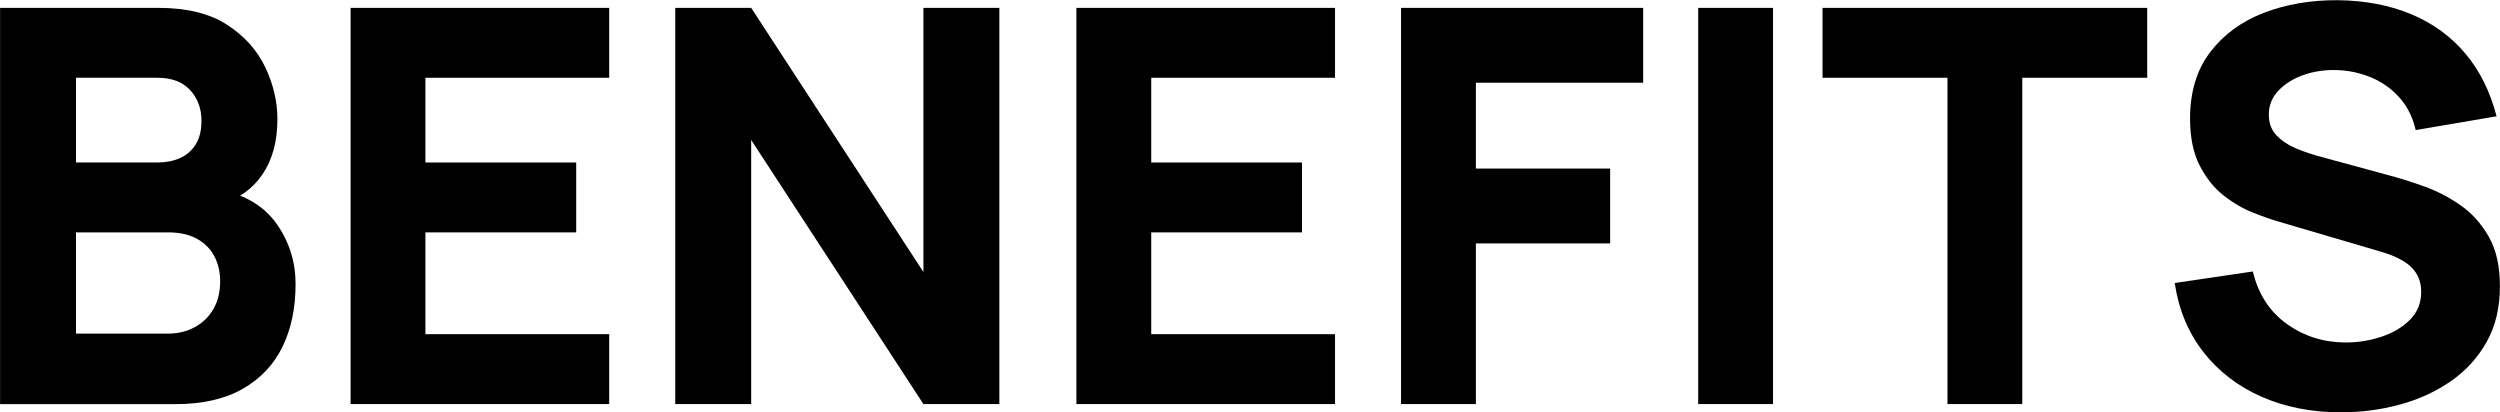
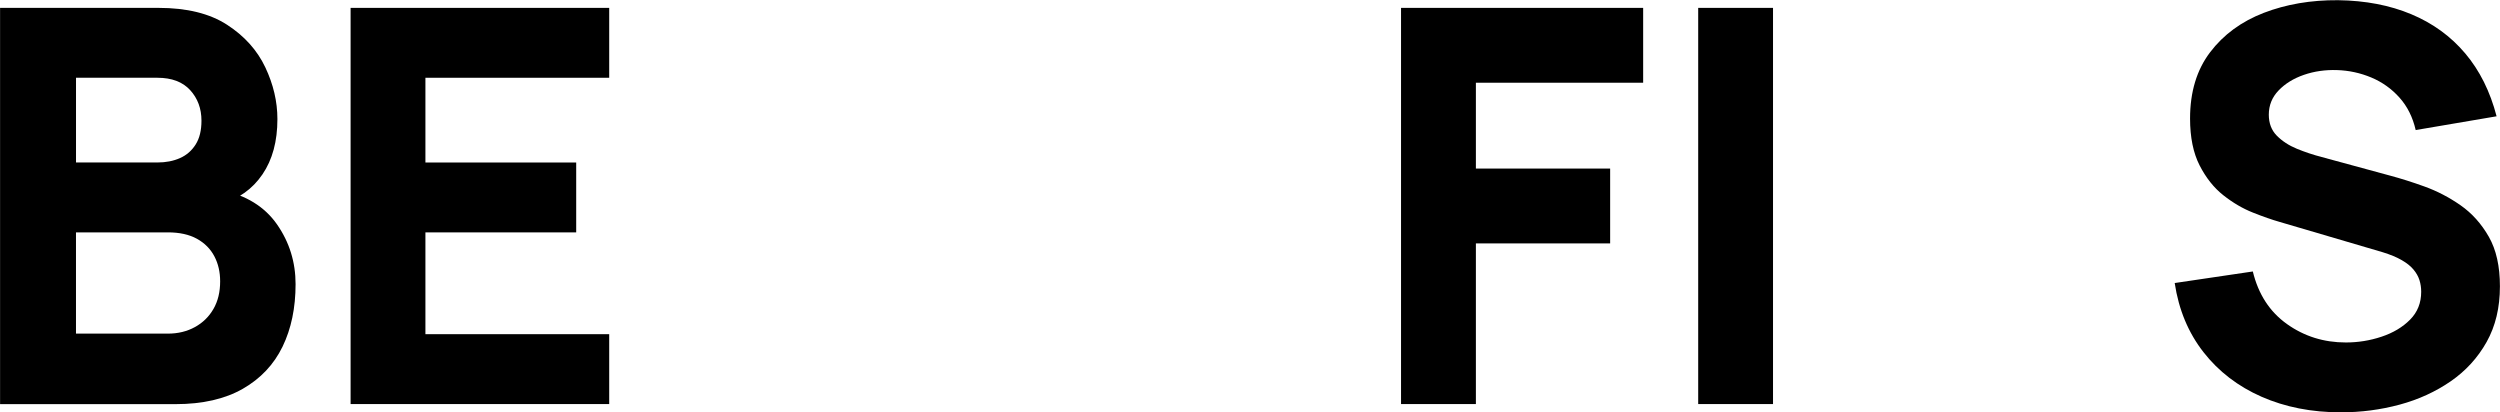
<svg xmlns="http://www.w3.org/2000/svg" xml:space="preserve" width="28.848mm" height="4.758mm" version="1.1" style="shape-rendering:geometricPrecision; text-rendering:geometricPrecision; image-rendering:optimizeQuality; fill-rule:evenodd; clip-rule:evenodd" viewBox="0 0 1027.75 169.52">
  <defs>
    <style type="text/css">
   
    .fil0 {fill:black;fill-rule:nonzero}
   
  </style>
  </defs>
  <g id="Слой_x0020_1">
    <path class="fil0" d="M-0 166.12l0 -162.88 65.15 0c11.61,0 21,2.3 28.17,6.94 7.16,4.64 12.4,10.48 15.72,17.5 3.32,7.01 4.98,14.1 4.98,21.27 0,9.12 -2.03,16.7 -6.15,22.74 -4.11,6.03 -9.77,10.06 -16.93,12.1l0 -5.66c10.18,2.11 17.83,6.83 22.93,14.14 5.09,7.31 7.62,15.5 7.62,24.55 0,9.73 -1.77,18.29 -5.35,25.68 -3.58,7.39 -9.05,13.16 -16.36,17.35 -7.32,4.18 -16.52,6.3 -27.6,6.3l-72.17 0zm31.22 -28.96l37.78 0c4.15,0 7.84,-0.9 11.08,-2.68 3.24,-1.77 5.81,-4.26 7.65,-7.47 1.85,-3.21 2.75,-6.98 2.75,-11.35 0,-3.84 -0.79,-7.27 -2.38,-10.29 -1.58,-3.01 -3.96,-5.43 -7.16,-7.2 -3.2,-1.77 -7.2,-2.64 -11.95,-2.64l-37.78 0 0 41.63zm0 -70.36l33.48 0c3.47,0 6.56,-0.6 9.28,-1.81 2.71,-1.2 4.86,-3.09 6.44,-5.61 1.59,-2.53 2.38,-5.77 2.38,-9.77 0,-4.98 -1.55,-9.16 -4.64,-12.55 -3.09,-3.39 -7.58,-5.09 -13.46,-5.09l-33.48 0 0 34.84z" />
    <polygon id="1" class="fil0" points="144.11,166.12 144.11,3.24 250.43,3.24 250.43,31.97 174.87,31.97 174.87,66.81 236.86,66.81 236.86,95.54 174.87,95.54 174.87,137.39 250.43,137.39 250.43,166.12 " />
-     <polygon id="2" class="fil0" points="277.58,166.12 277.58,3.24 308.8,3.24 379.61,111.83 379.61,3.24 410.83,3.24 410.83,166.12 379.61,166.12 308.8,57.54 308.8,166.12 " />
-     <polygon id="3" class="fil0" points="442.5,166.12 442.5,3.24 548.83,3.24 548.83,31.97 473.27,31.97 473.27,66.81 535.25,66.81 535.25,95.54 473.27,95.54 473.27,137.39 548.83,137.39 548.83,166.12 " />
    <polygon id="4" class="fil0" points="575.97,166.12 575.97,3.24 675.51,3.24 675.51,34.01 606.74,34.01 606.74,69.3 661.94,69.3 661.94,100.07 606.74,100.07 606.74,166.12 " />
    <polygon id="5" class="fil0" points="698.14,166.12 698.14,3.24 728.9,3.24 728.9,166.12 " />
-     <polygon id="6" class="fil0" points="800.62,166.12 800.62,31.97 749.26,31.97 749.26,3.24 882.74,3.24 882.74,31.97 831.38,31.97 831.38,166.12 " />
    <path id="7" class="fil0" d="M962.37 169.52c-12.07,0 -22.93,-2.15 -32.62,-6.41 -9.69,-4.26 -17.65,-10.37 -23.87,-18.32 -6.22,-7.96 -10.18,-17.42 -11.84,-28.43l32.12 -4.75c2.26,9.35 6.94,16.56 14.03,21.61 7.09,5.05 15.16,7.58 24.21,7.58 5.05,0 9.95,-0.79 14.7,-2.38 4.75,-1.58 8.67,-3.92 11.72,-7.01 3.06,-3.09 4.56,-6.9 4.56,-11.43 0,-1.66 -0.22,-3.28 -0.72,-4.83 -0.49,-1.55 -1.32,-2.98 -2.45,-4.34 -1.13,-1.36 -2.71,-2.64 -4.79,-3.84 -2.07,-1.21 -4.71,-2.3 -7.88,-3.28l-42.3 -12.44c-3.17,-0.9 -6.83,-2.18 -11.01,-3.84 -4.19,-1.66 -8.26,-4.03 -12.18,-7.13 -3.92,-3.09 -7.16,-7.2 -9.77,-12.29 -2.6,-5.09 -3.92,-11.5 -3.92,-19.27 0,-10.93 2.75,-20.02 8.26,-27.26 5.5,-7.24 12.86,-12.63 22.06,-16.18 9.2,-3.54 19.38,-5.28 30.54,-5.2 11.23,0.15 21.27,2.07 30.09,5.77 8.82,3.69 16.21,9.05 22.17,16.1 5.96,7.05 10.26,15.69 12.9,25.86l-33.26 5.66c-1.21,-5.28 -3.43,-9.73 -6.67,-13.35 -3.24,-3.62 -7.09,-6.37 -11.57,-8.25 -4.49,-1.88 -9.2,-2.9 -14.1,-3.06 -4.83,-0.15 -9.35,0.49 -13.61,1.96 -4.26,1.47 -7.73,3.62 -10.41,6.41 -2.68,2.79 -4.03,6.11 -4.03,9.95 0,3.54 1.09,6.41 3.28,8.64 2.19,2.22 4.94,4.03 8.26,5.39 3.32,1.36 6.71,2.49 10.18,3.39l28.28 7.69c4.22,1.13 8.9,2.6 14.03,4.45 5.13,1.85 10.07,4.41 14.78,7.69 4.71,3.28 8.6,7.62 11.65,12.97 3.05,5.35 4.56,12.14 4.56,20.36 0,8.75 -1.81,16.36 -5.47,22.89 -3.66,6.52 -8.6,11.91 -14.78,16.17 -6.18,4.26 -13.16,7.47 -20.96,9.58 -7.81,2.11 -15.87,3.17 -24.17,3.17z" />
  </g>
</svg>